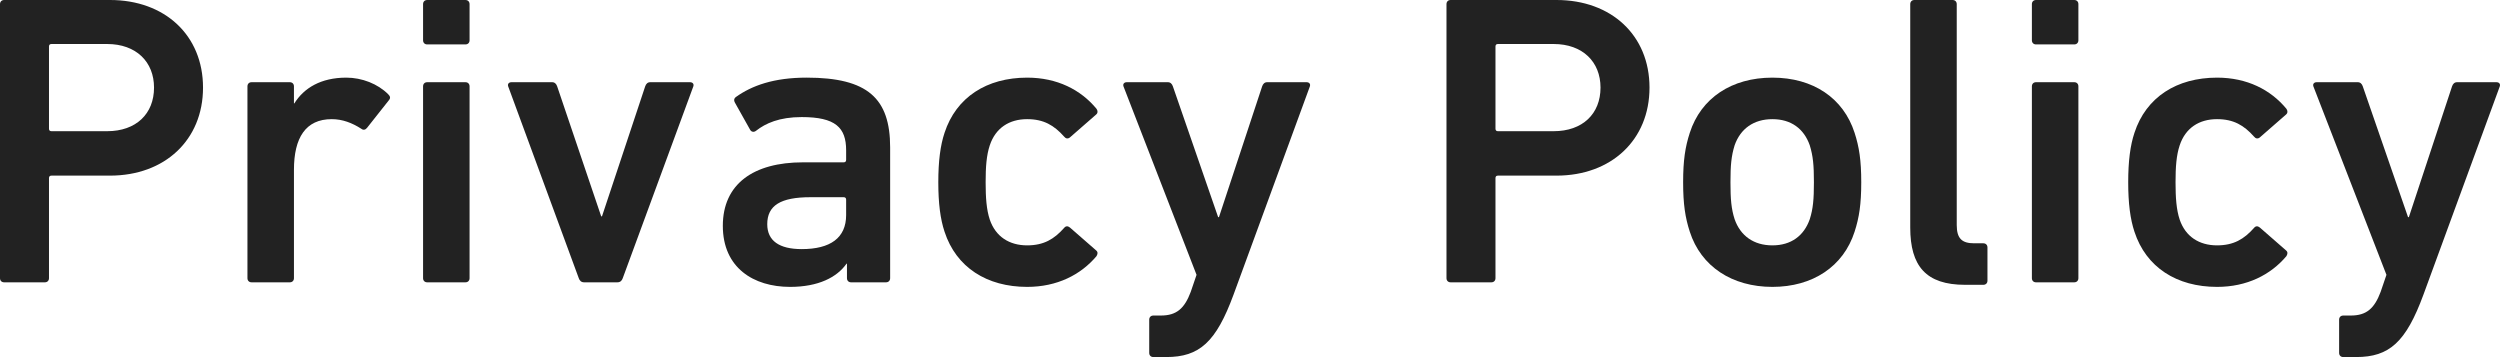
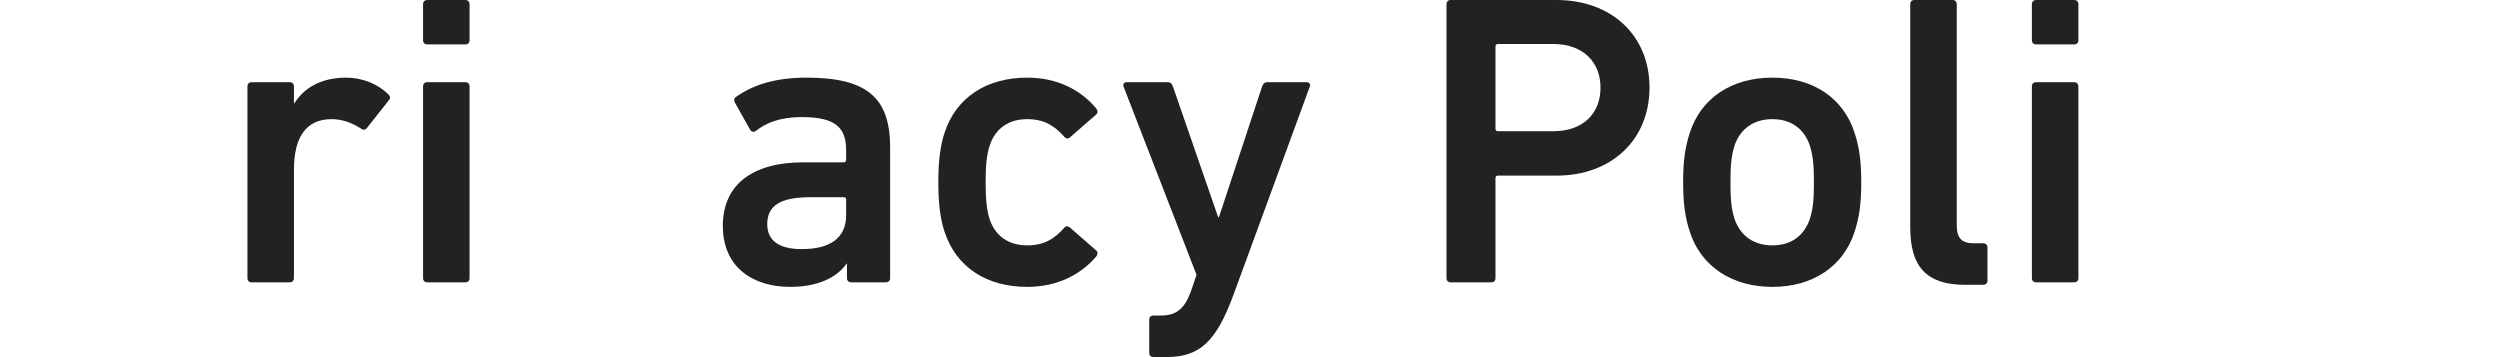
<svg xmlns="http://www.w3.org/2000/svg" id="_レイヤー_2" viewBox="0 0 120.43 17.2">
  <defs>
    <style>.cls-1{fill:#222;stroke-width:0px;}</style>
  </defs>
  <g id="text">
-     <path class="cls-1" d="m.2,13.6c-.12,0-.2-.08-.2-.2V.2c0-.12.08-.2.2-.2h5.1c2.64,0,4.48,1.7,4.48,4.22s-1.84,4.24-4.48,4.24h-2.82c-.08,0-.12.04-.12.12v4.82c0,.12-.08.2-.2.2H.2ZM7.42,4.22c0-1.24-.86-2.1-2.26-2.1h-2.68c-.08,0-.12.04-.12.12v3.96c0,.08.04.12.12.12h2.68c1.4,0,2.26-.84,2.26-2.1Z" />
    <path class="cls-1" d="m12.12,13.6c-.12,0-.2-.08-.2-.2V4.16c0-.12.08-.2.2-.2h1.84c.12,0,.2.08.2.2v.82h.02c.46-.74,1.28-1.24,2.5-1.24.76,0,1.52.3,2.02.8.1.1.12.18.04.28l-1.06,1.34c-.08.1-.18.12-.28.04-.44-.28-.9-.46-1.42-.46-1.26,0-1.82.9-1.82,2.44v5.22c0,.12-.08.2-.2.2h-1.84Z" />
    <path class="cls-1" d="m20.58,2.14c-.12,0-.2-.08-.2-.2V.2c0-.12.08-.2.2-.2h1.84c.12,0,.2.08.2.2v1.74c0,.12-.08.2-.2.2h-1.84Zm0,11.46c-.12,0-.2-.08-.2-.2V4.16c0-.12.08-.2.2-.2h1.84c.12,0,.2.08.2.2v9.24c0,.12-.08.2-.2.2h-1.84Z" />
-     <path class="cls-1" d="m28.14,13.6c-.14,0-.22-.08-.26-.2l-3.4-9.24c-.04-.12.04-.2.16-.2h1.96c.12,0,.2.08.24.2l2.12,6.26h.04l2.08-6.26c.04-.12.12-.2.24-.2h1.92c.12,0,.2.08.16.2l-3.4,9.24c-.04.12-.12.2-.26.2h-1.6Z" />
    <path class="cls-1" d="m41,13.6c-.12,0-.2-.08-.2-.2v-.7h-.02c-.46.66-1.36,1.12-2.72,1.12-1.76,0-3.24-.92-3.24-2.94s1.48-3.06,3.86-3.06h1.96c.08,0,.12-.04.12-.12v-.46c0-1.1-.52-1.6-2.14-1.6-1.08,0-1.74.3-2.2.66-.1.08-.22.06-.28-.04l-.74-1.32c-.06-.1-.04-.2.04-.26.78-.56,1.84-.94,3.42-.94,2.94,0,4.02,1,4.02,3.36v6.3c0,.12-.08.2-.2.2h-1.68Zm-.24-3.24v-.74c0-.08-.04-.12-.12-.12h-1.6c-1.44,0-2.08.4-2.08,1.3,0,.8.58,1.2,1.66,1.2,1.38,0,2.14-.54,2.14-1.64Z" />
    <path class="cls-1" d="m45.5,11.16c-.2-.6-.3-1.36-.3-2.38s.1-1.78.3-2.38c.56-1.72,2.04-2.66,3.98-2.66,1.44,0,2.58.58,3.34,1.5.06.08.08.2-.02.28l-1.26,1.1c-.1.08-.2.06-.28-.04-.48-.54-.98-.84-1.78-.84-.86,0-1.52.42-1.8,1.26-.16.48-.2,1.04-.2,1.78s.04,1.32.2,1.8c.28.82.94,1.24,1.8,1.24.8,0,1.3-.3,1.78-.84.08-.1.18-.1.28-.02l1.26,1.1c.1.08.08.18.02.28-.76.9-1.9,1.48-3.34,1.48-1.94,0-3.42-.94-3.98-2.66Z" />
    <path class="cls-1" d="m55.56,17.2c-.12,0-.2-.08-.2-.2v-1.6c0-.12.08-.2.2-.2h.36c.76,0,1.14-.34,1.44-1.14l.28-.82-3.52-9.08c-.04-.12.04-.2.16-.2h1.98c.12,0,.2.08.24.2l2.18,6.3h.04l2.08-6.3c.04-.12.12-.2.24-.2h1.9c.12,0,.2.08.16.2l-3.68,10.04c-.84,2.28-1.64,3-3.24,3h-.62Z" />
    <path class="cls-1" d="m69.88,13.6c-.12,0-.2-.08-.2-.2V.2c0-.12.08-.2.2-.2h5.1c2.64,0,4.48,1.7,4.48,4.22s-1.84,4.24-4.48,4.24h-2.82c-.08,0-.12.04-.12.12v4.82c0,.12-.08.2-.2.2h-1.96Zm7.22-9.38c0-1.24-.86-2.1-2.26-2.1h-2.68c-.08,0-.12.04-.12.12v3.96c0,.08.04.12.12.12h2.68c1.4,0,2.26-.84,2.26-2.1Z" />
    <path class="cls-1" d="m81.4,11.16c-.22-.68-.32-1.32-.32-2.38s.1-1.7.32-2.38c.54-1.68,2.02-2.66,3.98-2.66s3.42.98,3.96,2.66c.22.68.32,1.32.32,2.38s-.1,1.7-.32,2.38c-.54,1.68-2.02,2.66-3.96,2.66s-3.44-.98-3.98-2.66Zm5.78-.6c.16-.5.2-.96.2-1.78s-.04-1.26-.2-1.78c-.28-.8-.9-1.26-1.8-1.26s-1.54.46-1.82,1.26c-.16.52-.2.96-.2,1.78s.04,1.28.2,1.78c.28.8.92,1.26,1.82,1.26s1.52-.46,1.8-1.26Z" />
    <path class="cls-1" d="m94.66,13.72c-1.88,0-2.64-.9-2.64-2.76V.2c0-.12.08-.2.2-.2h1.84c.12,0,.2.08.2.2v10.64c0,.66.26.88.84.88h.44c.12,0,.2.08.2.2v1.6c0,.12-.08.2-.2.2h-.88Z" />
    <path class="cls-1" d="m98.08,2.14c-.12,0-.2-.08-.2-.2V.2c0-.12.08-.2.2-.2h1.84c.12,0,.2.08.2.2v1.74c0,.12-.08.2-.2.2h-1.84Zm0,11.46c-.12,0-.2-.08-.2-.2V4.16c0-.12.08-.2.2-.2h1.84c.12,0,.2.08.2.2v9.24c0,.12-.08.2-.2.2h-1.84Z" />
-     <path class="cls-1" d="m102.82,11.16c-.2-.6-.3-1.36-.3-2.38s.1-1.78.3-2.38c.56-1.72,2.04-2.66,3.98-2.66,1.44,0,2.58.58,3.34,1.5.06.08.08.2-.02.28l-1.26,1.1c-.1.08-.2.06-.28-.04-.48-.54-.98-.84-1.78-.84-.86,0-1.52.42-1.8,1.26-.16.48-.2,1.04-.2,1.78s.04,1.32.2,1.8c.28.82.94,1.24,1.8,1.24.8,0,1.3-.3,1.78-.84.08-.1.18-.1.28-.02l1.26,1.1c.1.08.08.18.02.28-.76.9-1.9,1.48-3.34,1.48-1.94,0-3.42-.94-3.98-2.66Z" />
-     <path class="cls-1" d="m112.88,17.2c-.12,0-.2-.08-.2-.2v-1.6c0-.12.08-.2.2-.2h.36c.76,0,1.14-.34,1.44-1.14l.28-.82-3.52-9.08c-.04-.12.04-.2.16-.2h1.98c.12,0,.2.08.24.2l2.18,6.3h.04l2.08-6.3c.04-.12.12-.2.24-.2h1.9c.12,0,.2.08.16.2l-3.68,10.04c-.84,2.28-1.64,3-3.24,3h-.62Z" />
  </g>
</svg>